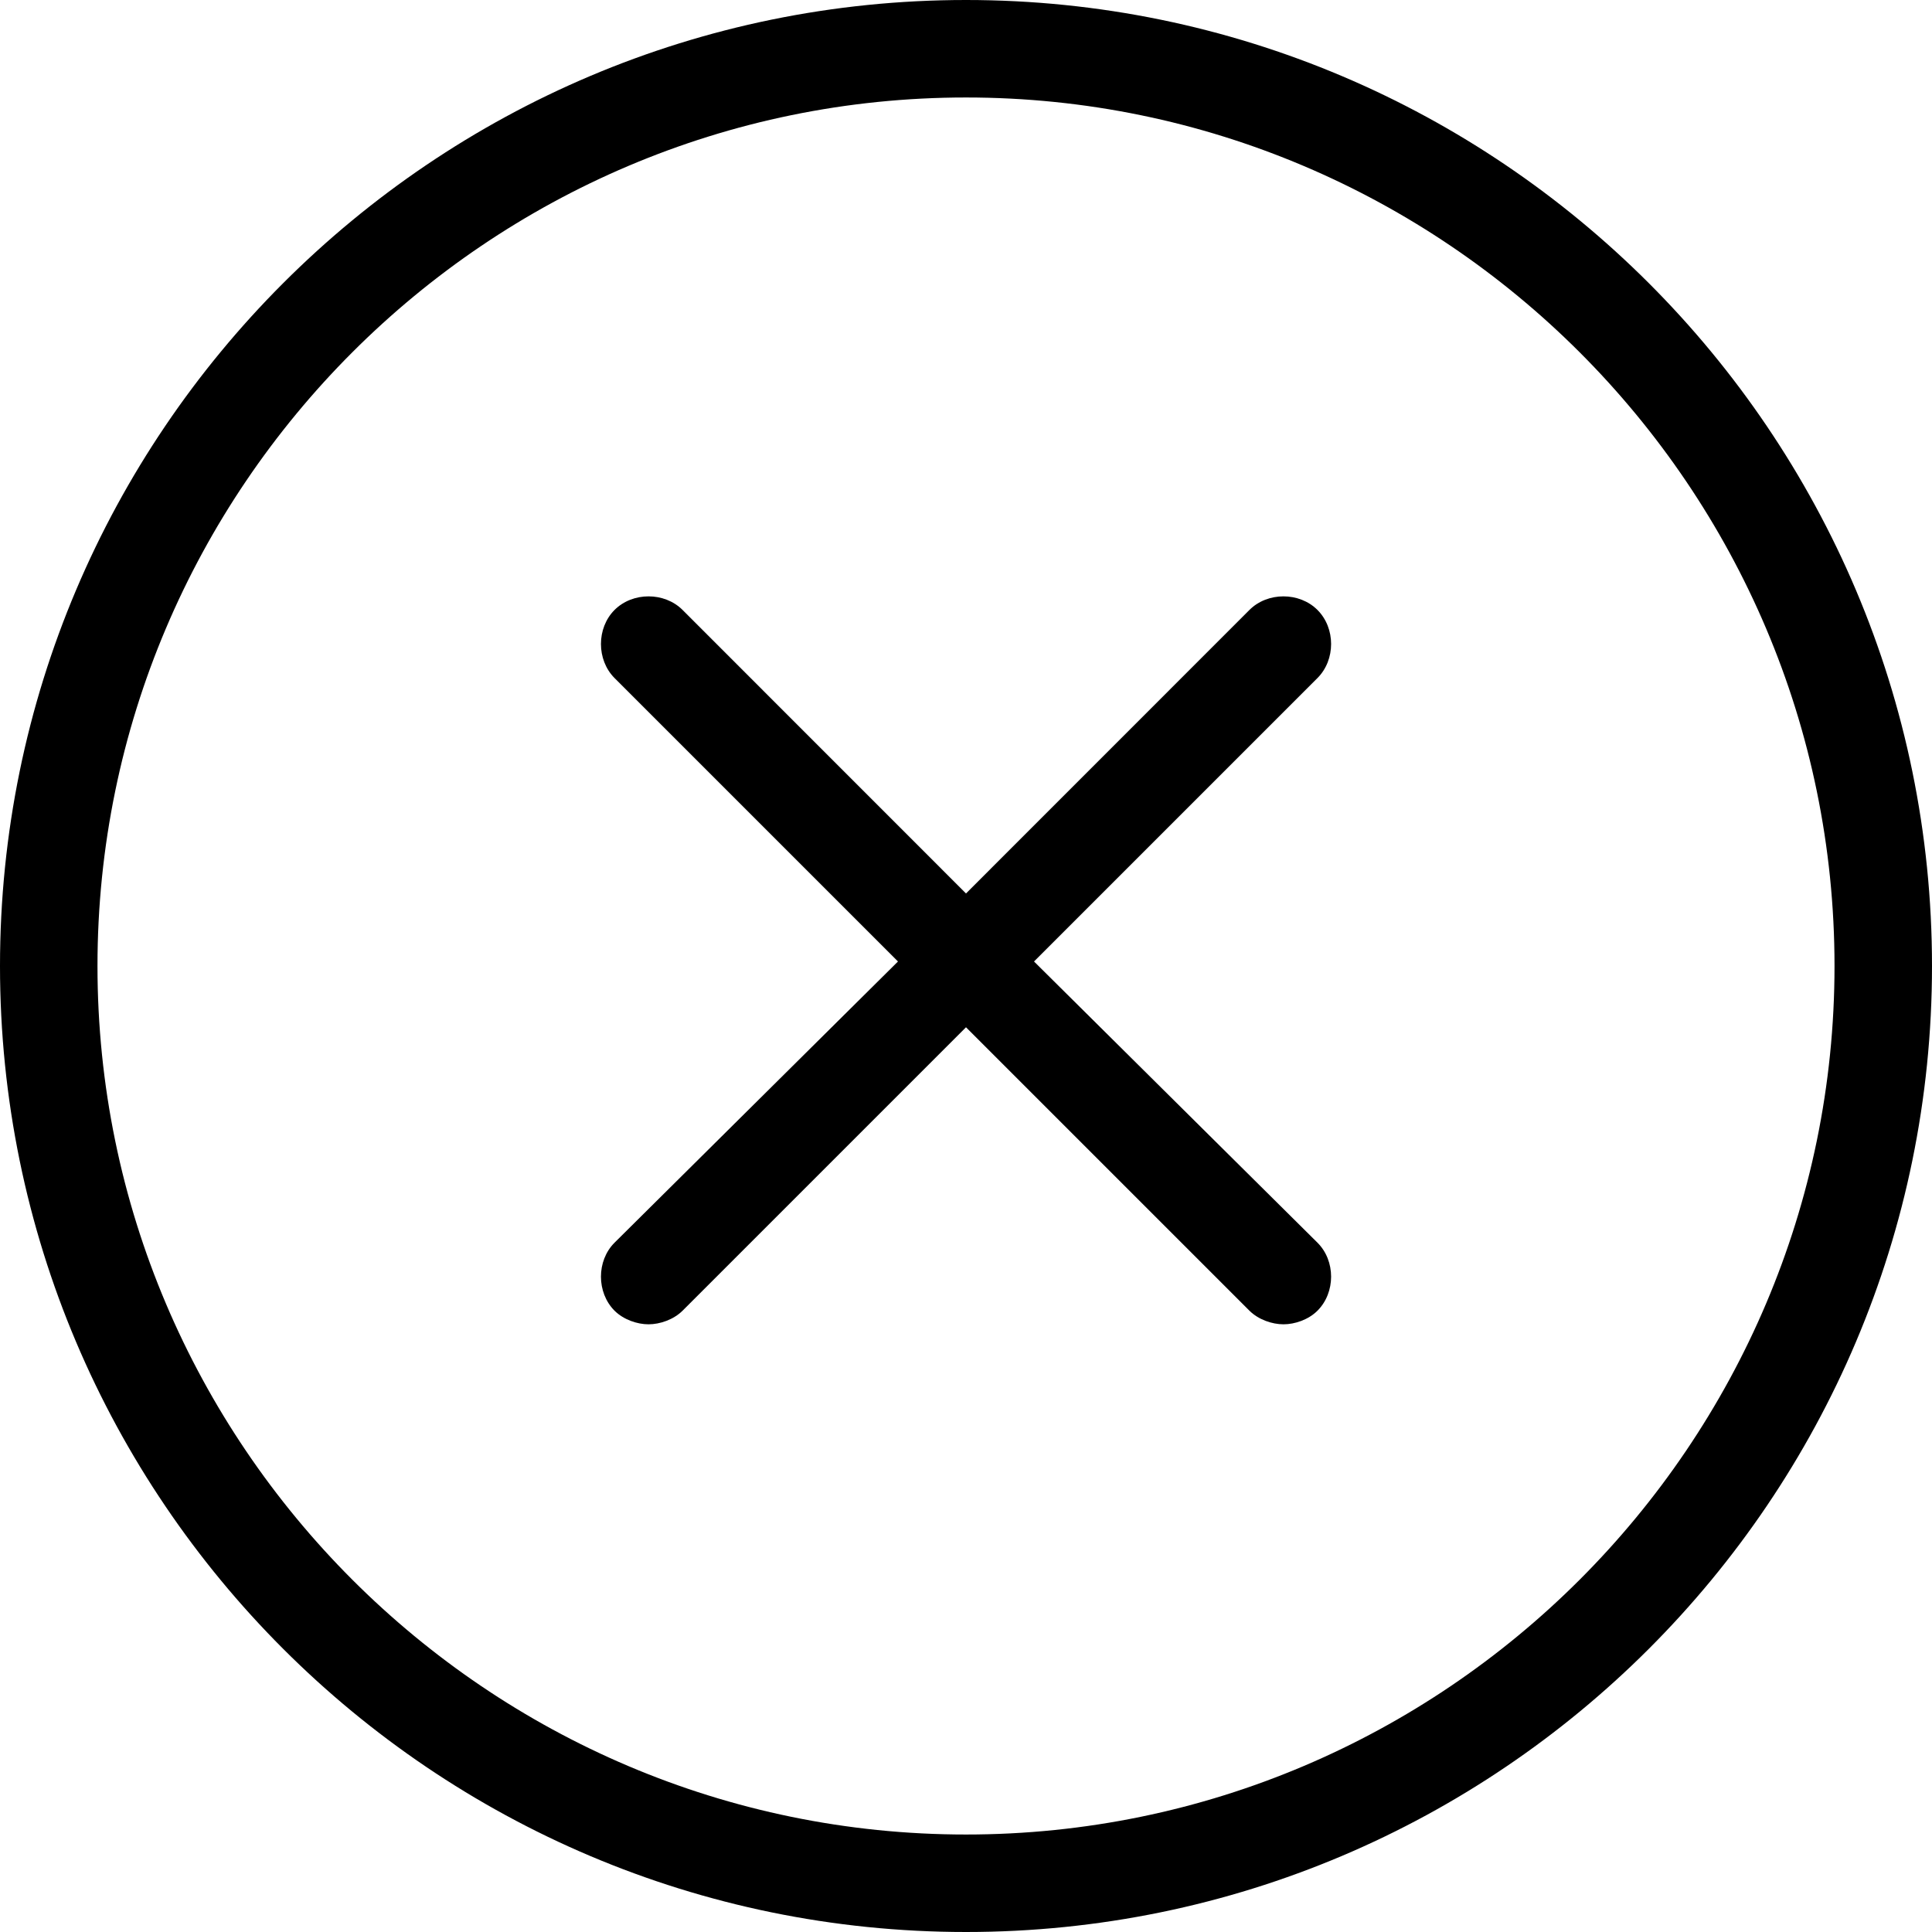
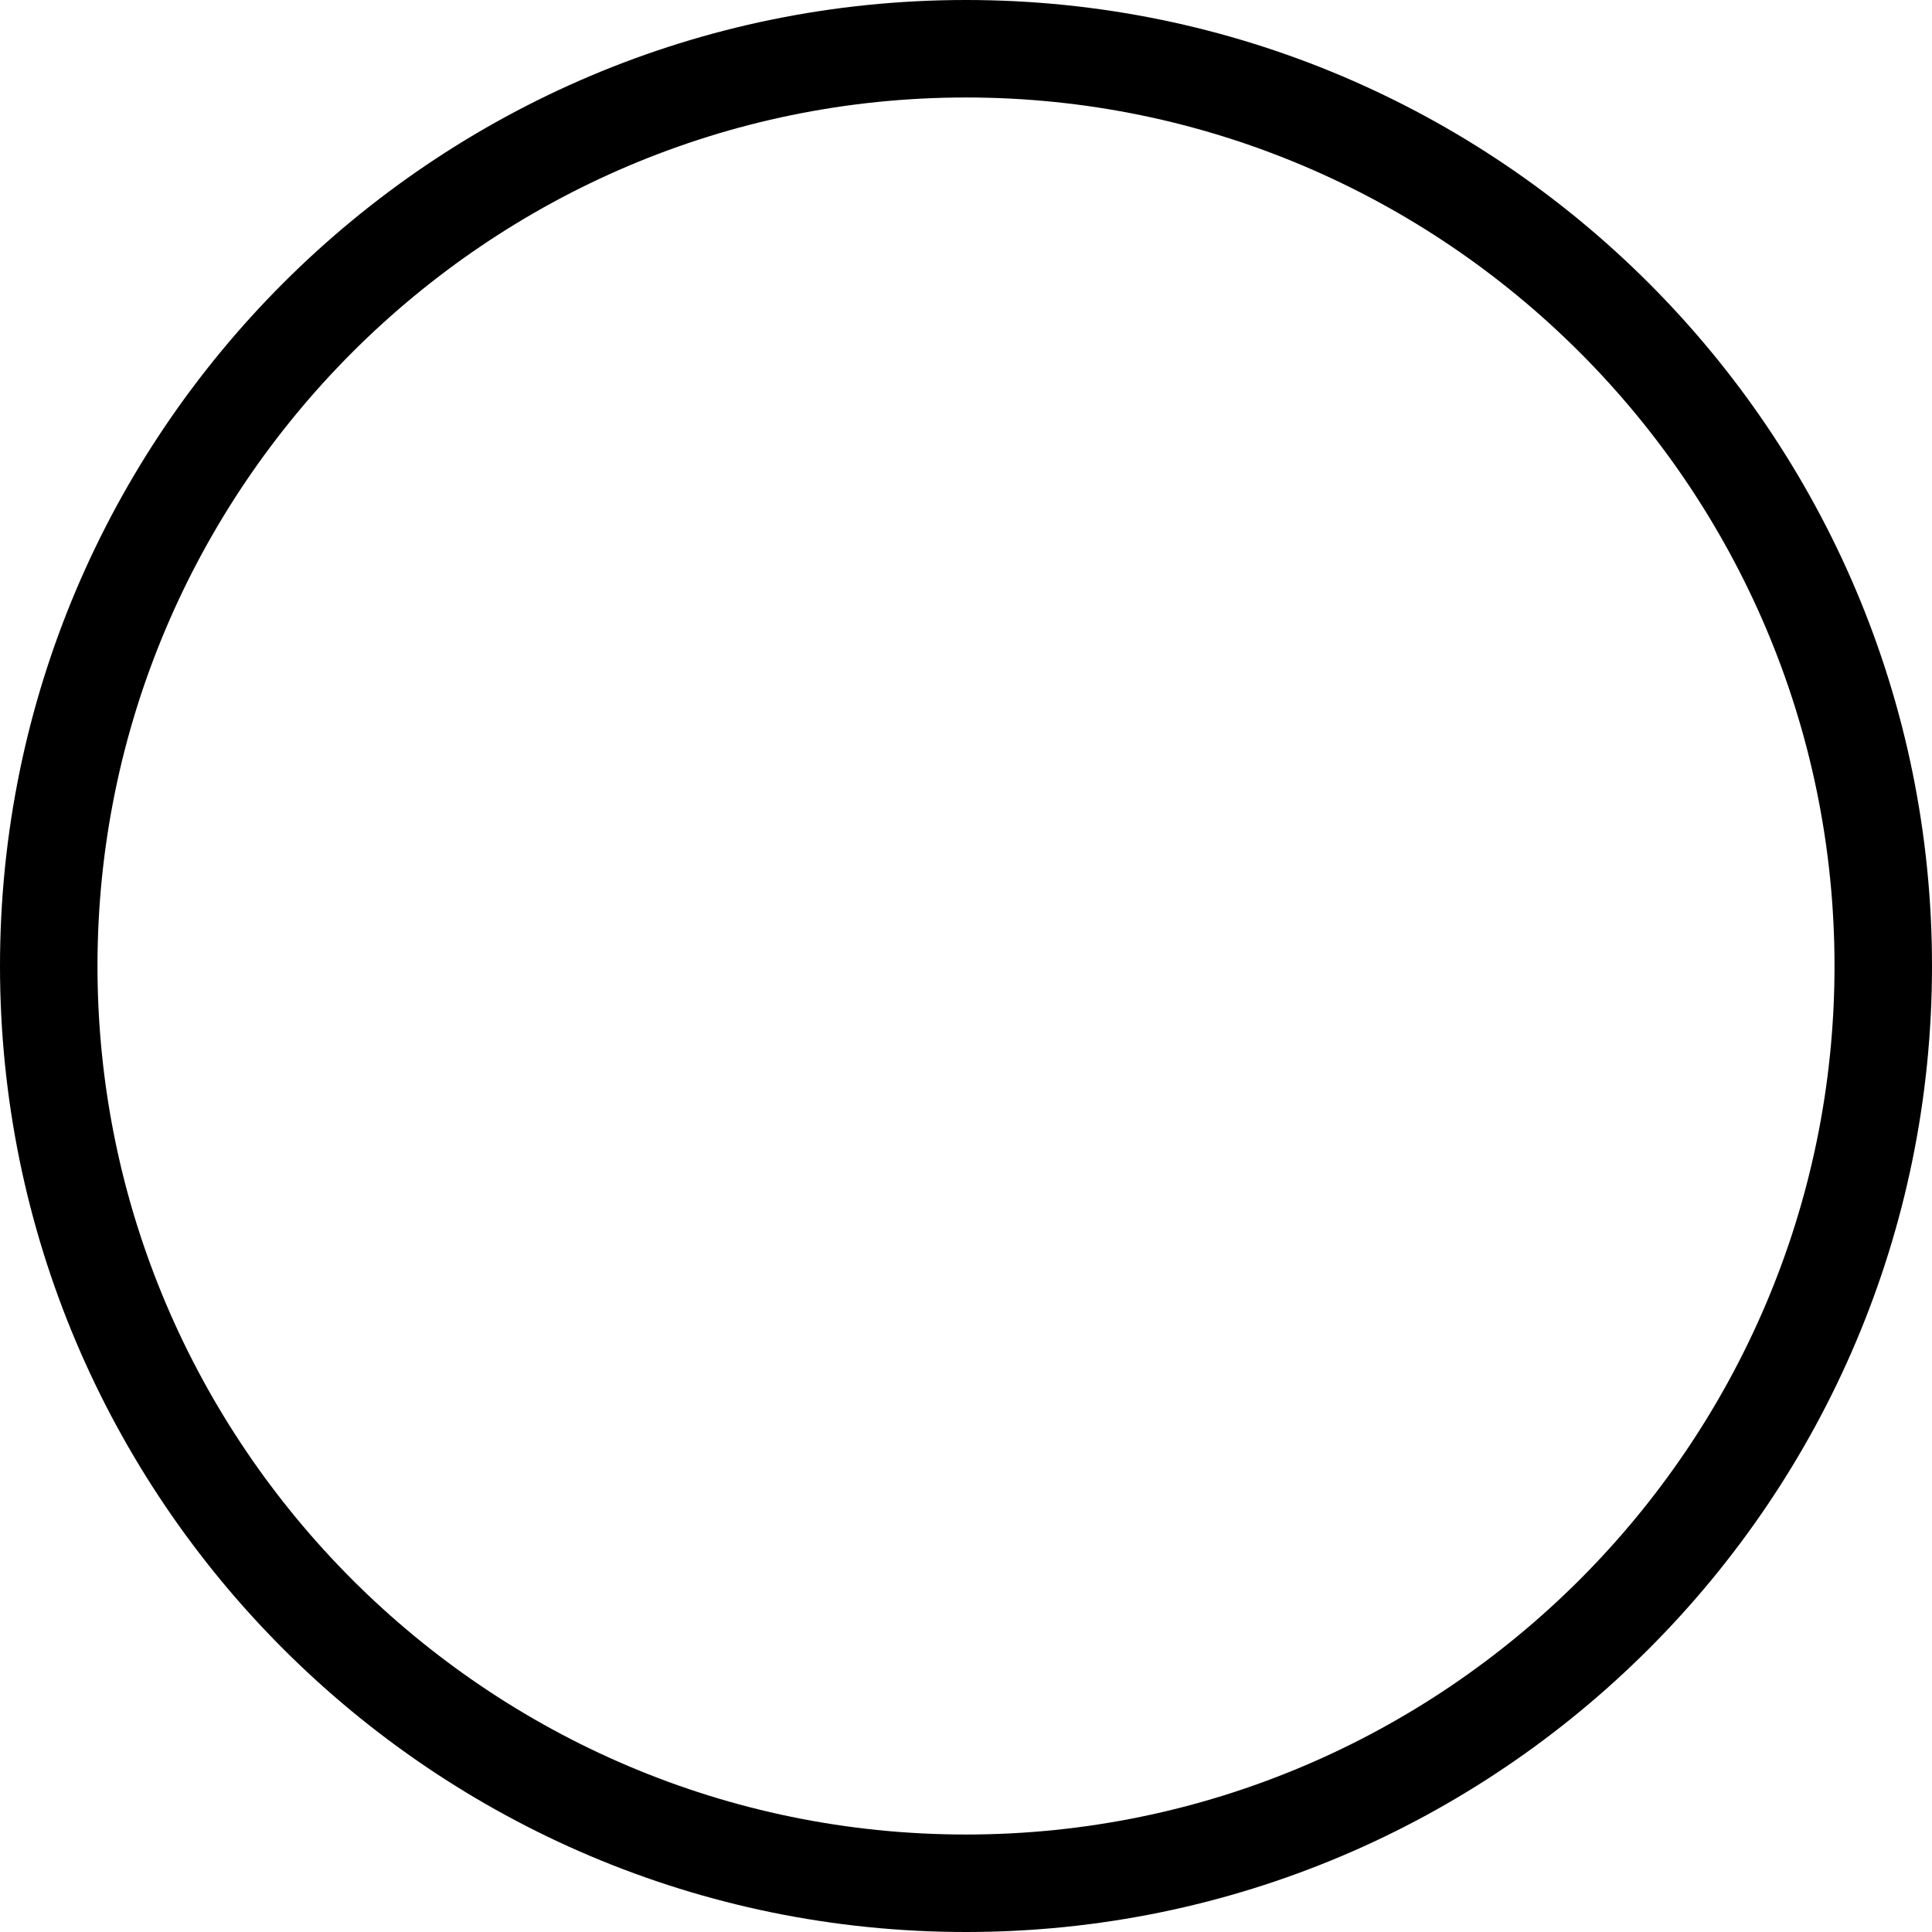
<svg xmlns="http://www.w3.org/2000/svg" width="24" height="24" viewBox="0 0 24 24" fill="none">
  <g clip-path="url(#clip0_270_25545)">
    <path d="M12 0C5.38 0 0 5.38 0 12C0 18.62 5.38 24 12 24C18.62 24 24 18.62 24 12C24 5.38 18.62 0 12 0ZM12 22.789C6.056 22.789 1.211 17.944 1.211 12C1.211 6.056 6.056 1.211 12 1.211C17.944 1.211 22.789 6.056 22.789 12C22.789 17.944 17.944 22.789 12 22.789Z" fill="black" />
-     <path d="M12.845 11.944L16.366 8.423C16.592 8.197 16.592 7.803 16.366 7.577C16.141 7.352 15.746 7.352 15.521 7.577L12 11.099L8.479 7.577C8.254 7.352 7.859 7.352 7.634 7.577C7.409 7.803 7.409 8.197 7.634 8.423L11.155 11.944L7.634 15.437C7.409 15.662 7.409 16.056 7.634 16.282C7.747 16.394 7.916 16.451 8.056 16.451C8.197 16.451 8.366 16.394 8.479 16.282L12 12.761L15.521 16.282C15.634 16.394 15.803 16.451 15.944 16.451C16.085 16.451 16.254 16.394 16.366 16.282C16.592 16.056 16.592 15.662 16.366 15.437L12.845 11.944Z" fill="black" />
  </g>
  <defs>
    <clipPath id="clip0_270_25545">
      <rect width="24" height="24" fill="white" />
    </clipPath>
  </defs>
</svg>